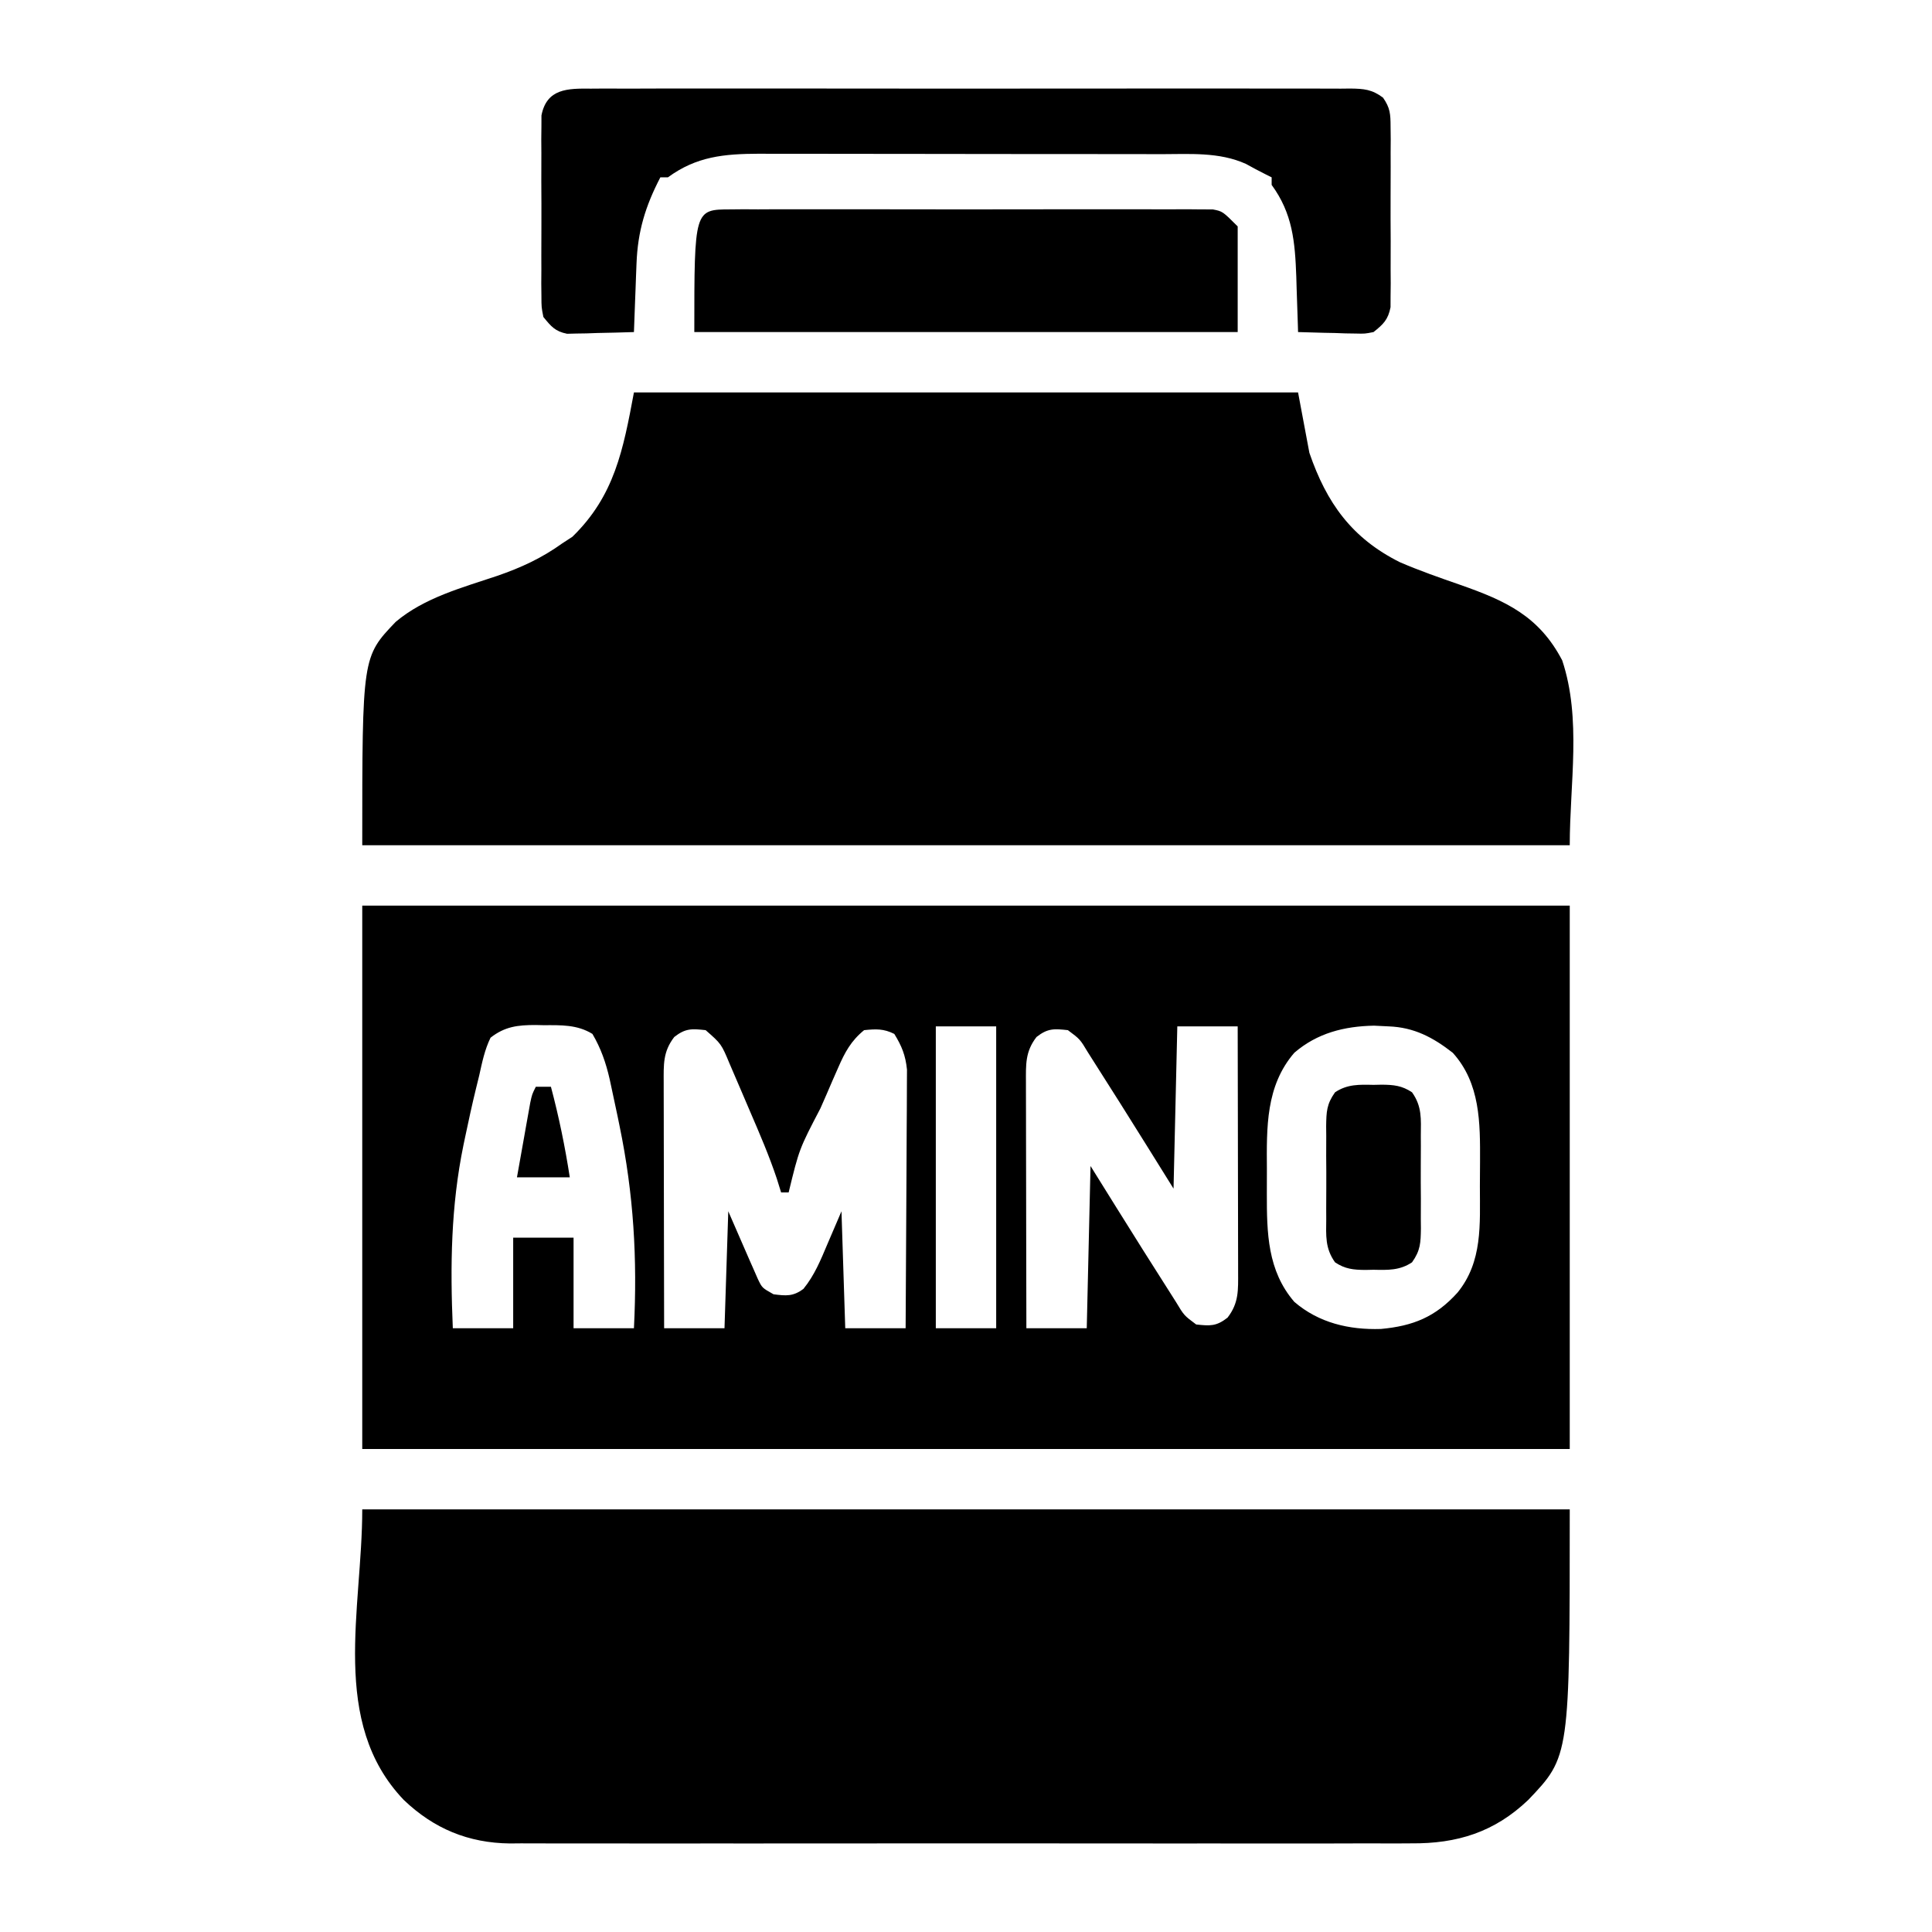
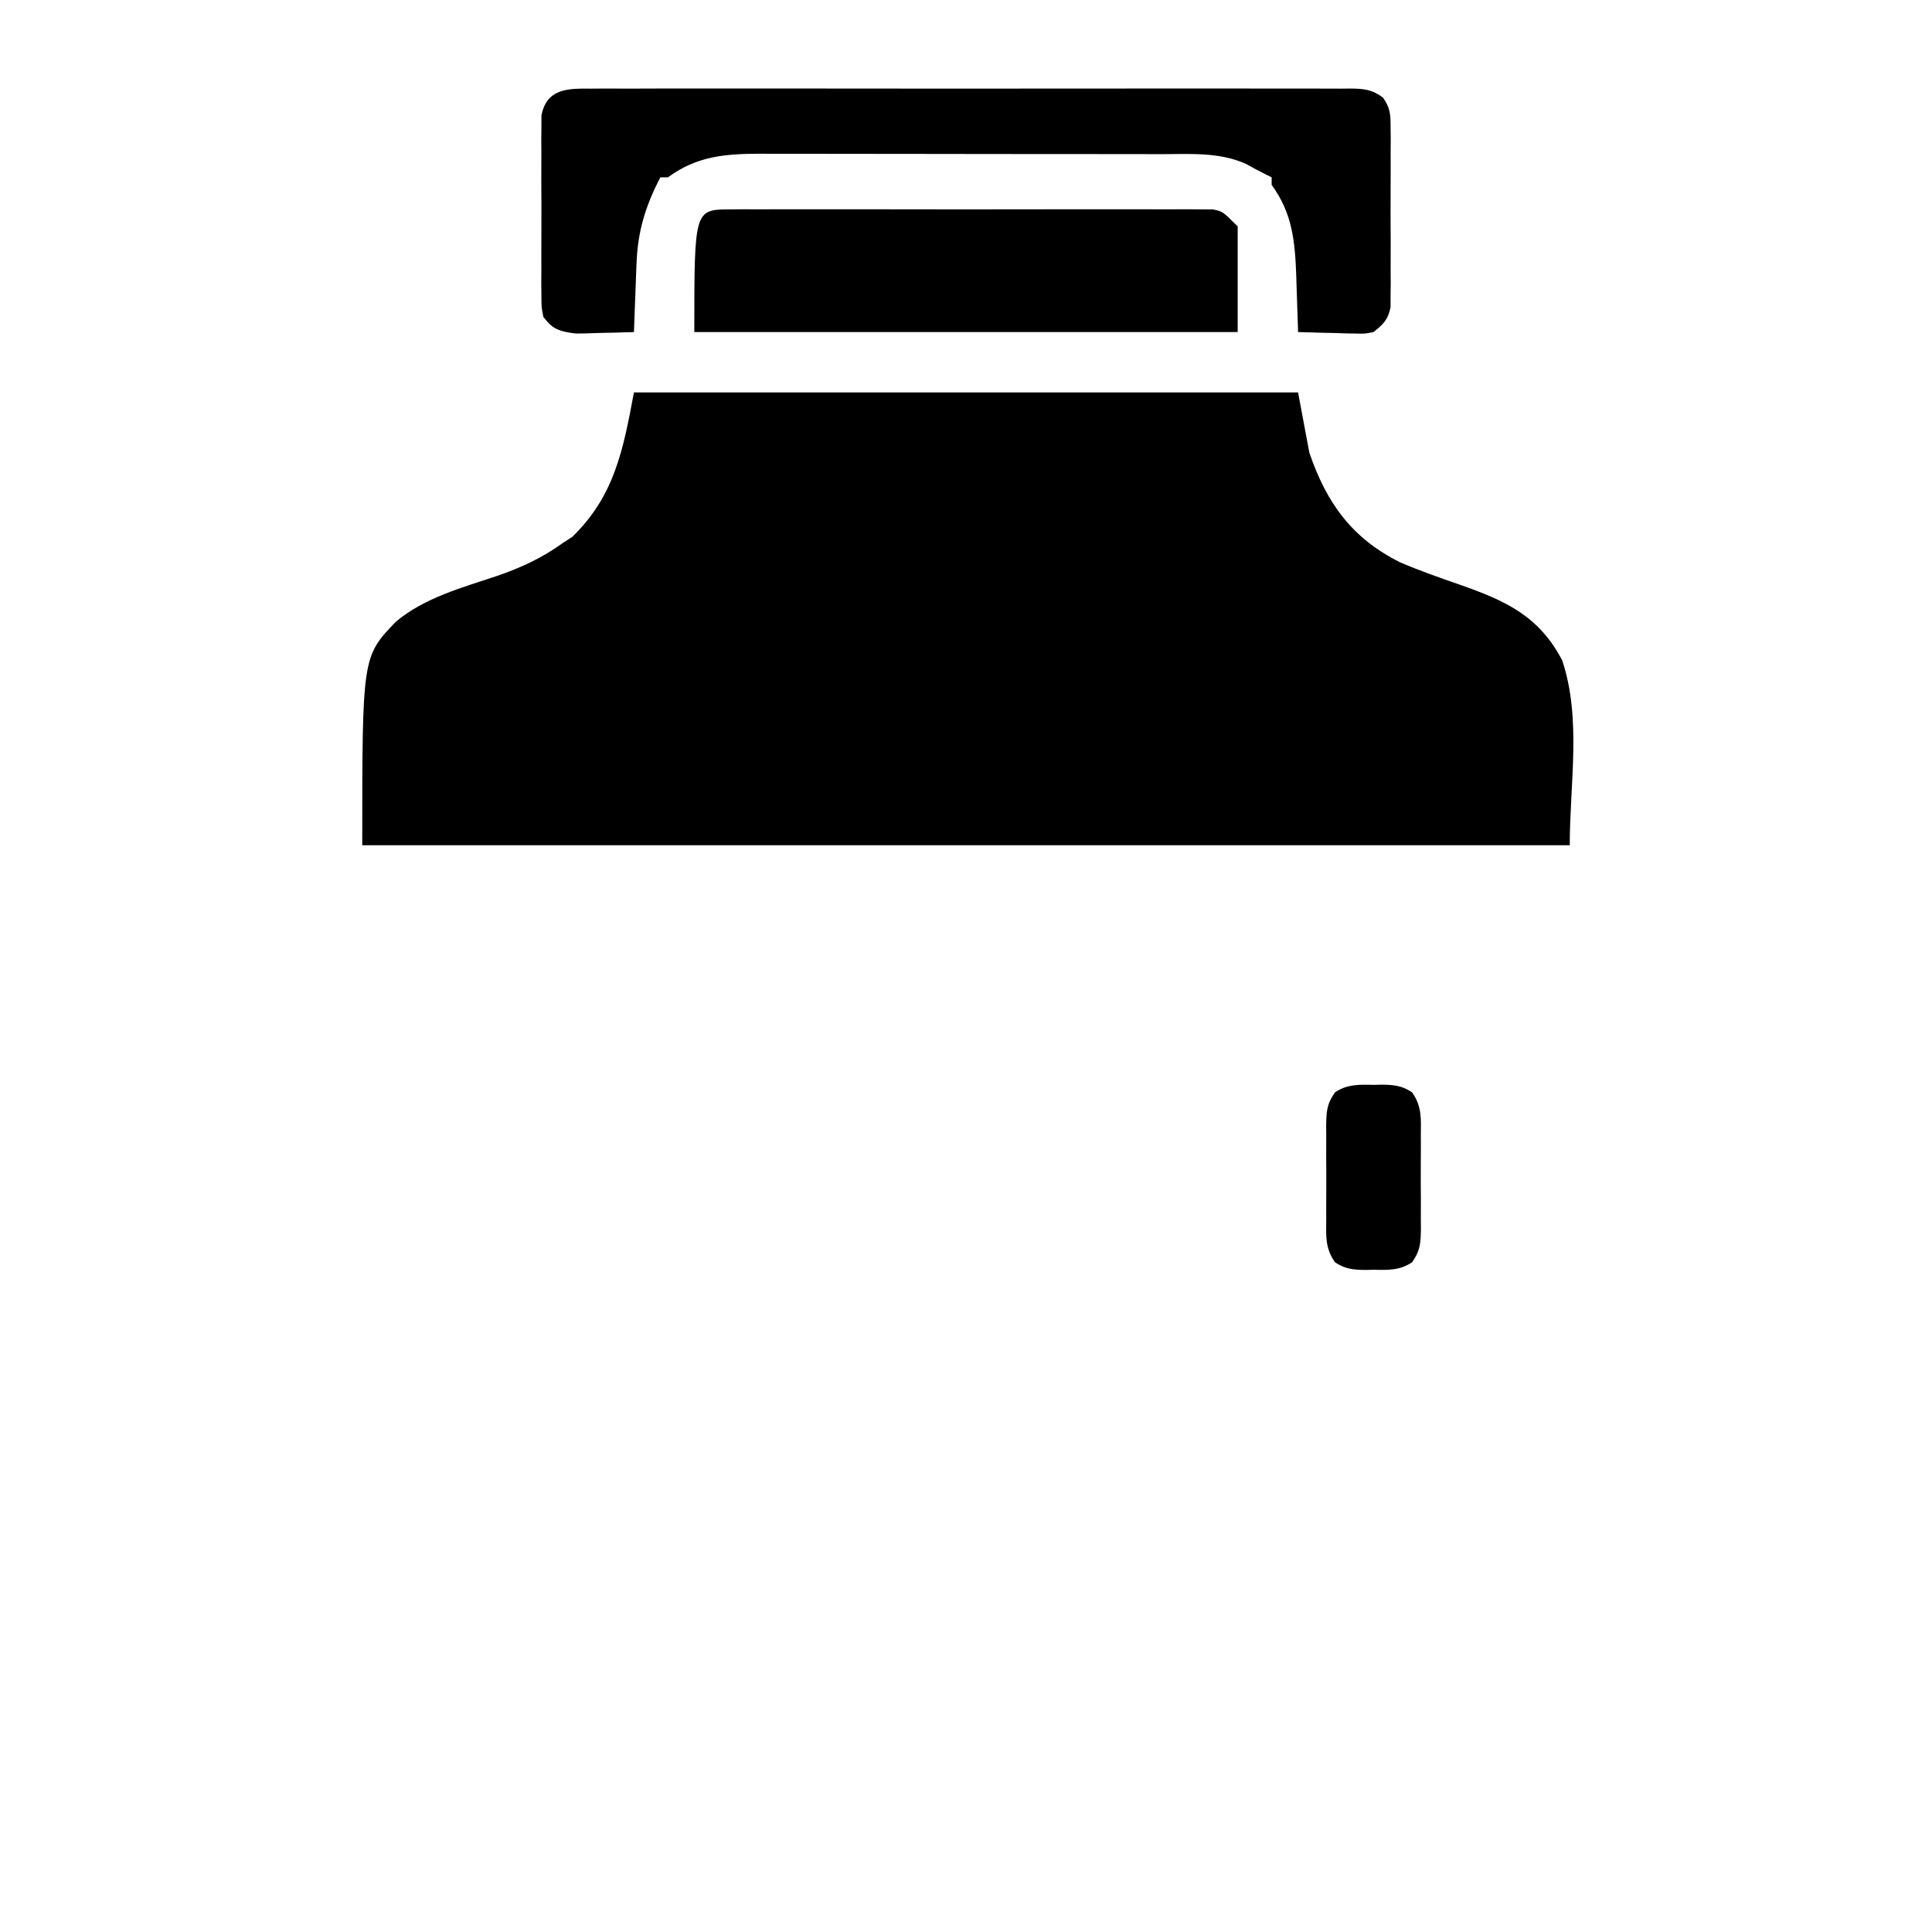
<svg xmlns="http://www.w3.org/2000/svg" version="1.1" width="512" height="512">
  <path d="M0 0 C58.08 0 116.16 0 176 0 C176.99 5.28 177.98 10.56 179 16 C183.561 29.293 190.25 38.641 203 45 C208.236 47.257 213.617 49.128 219 51 C231.073 55.232 239.865 59.277 246 71 C251.169 86.508 248 103.653 248 120 C142.4 120 36.8 120 -72 120 C-72 70.073 -72 70.073 -63.137 60.801 C-55.502 54.366 -45.534 51.744 -36.239 48.612 C-29.958 46.452 -24.415 43.899 -19 40 C-18.113 39.422 -17.226 38.845 -16.312 38.25 C-5.124 27.364 -2.85 15.2 0 0 Z " fill="#000000" transform="translate(168,104)" />
-   <path d="M0 0 C105.6 0 211.2 0 320 0 C320 47.52 320 95.04 320 144 C214.4 144 108.8 144 0 144 C0 96.48 0 48.96 0 0 Z M34 35 C32.442 38.197 31.764 41.541 31 45 C30.709 46.181 30.419 47.362 30.12 48.579 C29.105 52.745 28.192 56.929 27.312 61.125 C27.154 61.877 26.996 62.629 26.833 63.404 C23.485 79.698 23.293 95.431 24 112 C29.28 112 34.56 112 40 112 C40 104.08 40 96.16 40 88 C45.28 88 50.56 88 56 88 C56 95.92 56 103.84 56 112 C61.28 112 66.56 112 72 112 C72.927 93.562 71.929 76.484 68.188 58.375 C68.009 57.501 67.83 56.626 67.646 55.725 C67.127 53.217 66.591 50.713 66.043 48.211 C65.883 47.468 65.724 46.726 65.559 45.961 C64.565 41.62 63.258 37.847 61 34 C56.99 31.52 52.656 31.666 48.062 31.688 C47.372 31.671 46.682 31.655 45.971 31.639 C41.208 31.634 37.779 32.035 34 35 Z M152 32 C152 58.4 152 84.8 152 112 C157.28 112 162.56 112 168 112 C168 85.6 168 59.2 168 32 C162.72 32 157.44 32 152 32 Z M247 39 C239.403 47.831 239.673 58.793 239.739 69.856 C239.75 71.996 239.739 74.134 239.727 76.273 C239.715 86.721 239.876 96.719 247 105 C253.495 110.587 261.524 112.456 269.961 112.188 C278.462 111.406 284.426 109.018 290.25 102.562 C296.952 94.338 296.186 84.478 296.185 74.37 C296.187 72.204 296.206 70.039 296.225 67.873 C296.268 57.558 296.306 47.087 289 39 C283.753 34.909 278.746 32.25 272 32 C270.721 31.938 269.442 31.876 268.125 31.812 C260.222 31.965 253.088 33.763 247 39 Z M82.688 34.812 C79.655 38.743 79.878 42.135 79.886 46.95 C79.886 47.653 79.886 48.355 79.886 49.079 C79.887 51.401 79.895 53.722 79.902 56.043 C79.904 57.653 79.906 59.263 79.907 60.873 C79.91 65.109 79.92 69.346 79.931 73.582 C79.942 77.906 79.946 82.229 79.951 86.553 C79.962 95.035 79.979 103.518 80 112 C85.28 112 90.56 112 96 112 C96.33 101.77 96.66 91.54 97 81 C101.312 90.875 101.312 90.875 102.654 93.984 C103.012 94.791 103.369 95.598 103.738 96.43 C104.1 97.257 104.461 98.085 104.833 98.937 C105.967 101.304 105.967 101.304 109 103 C112.329 103.425 114.193 103.606 116.926 101.555 C119.851 97.951 121.455 94.003 123.25 89.75 C124.487 86.862 125.725 83.975 127 81 C127.33 91.23 127.66 101.46 128 112 C133.28 112 138.56 112 144 112 C144.068 102.716 144.123 93.432 144.155 84.148 C144.171 79.837 144.192 75.526 144.226 71.214 C144.259 67.052 144.277 62.889 144.285 58.726 C144.29 57.14 144.301 55.554 144.317 53.968 C144.339 51.742 144.342 49.517 144.341 47.291 C144.347 46.025 144.354 44.759 144.361 43.455 C143.964 39.656 142.993 37.239 141 34 C138.159 32.58 136.145 32.685 133 33 C129.518 35.847 127.906 38.861 126.125 42.945 C125.359 44.686 125.359 44.686 124.578 46.461 C124.057 47.67 123.537 48.879 123 50.125 C122.479 51.311 121.958 52.497 121.422 53.719 C115.797 64.499 115.797 64.499 113 76 C112.34 76 111.68 76 111 76 C110.443 74.213 110.443 74.213 109.875 72.391 C107.854 66.332 105.34 60.494 102.812 54.633 C101.996 52.742 101.189 50.848 100.383 48.953 C99.865 47.747 99.346 46.54 98.812 45.297 C98.345 44.207 97.877 43.118 97.395 41.995 C95.162 36.641 95.162 36.641 91 33 C87.32 32.6 85.651 32.49 82.688 34.812 Z M216 32 C215.67 46.19 215.34 60.38 215 75 C212.752 71.391 210.504 67.781 208.188 64.062 C203.385 56.376 198.576 48.694 193.688 41.062 C193.014 40 193.014 40 192.327 38.916 C190.213 35.392 190.213 35.392 187 33 C183.32 32.6 181.651 32.49 178.688 34.812 C175.655 38.743 175.878 42.135 175.886 46.95 C175.886 47.653 175.886 48.355 175.886 49.079 C175.887 51.401 175.895 53.722 175.902 56.043 C175.904 57.653 175.906 59.263 175.907 60.873 C175.91 65.109 175.92 69.346 175.931 73.582 C175.942 77.906 175.946 82.229 175.951 86.553 C175.962 95.035 175.979 103.518 176 112 C181.28 112 186.56 112 192 112 C192.33 97.81 192.66 83.62 193 69 C195.248 72.609 197.496 76.219 199.812 79.938 C204.615 87.624 209.424 95.306 214.312 102.938 C214.761 103.646 215.21 104.354 215.673 105.084 C217.787 108.608 217.787 108.608 221 111 C224.68 111.4 226.349 111.51 229.312 109.188 C232.345 105.257 232.122 101.865 232.114 97.05 C232.114 96.347 232.114 95.645 232.114 94.921 C232.113 92.599 232.105 90.278 232.098 87.957 C232.096 86.347 232.094 84.737 232.093 83.127 C232.09 78.891 232.08 74.654 232.069 70.418 C232.058 66.094 232.054 61.771 232.049 57.447 C232.038 48.965 232.021 40.482 232 32 C226.72 32 221.44 32 216 32 Z " fill="#000000" transform="translate(96,240)" />
-   <path d="M0 0 C105.6 0 211.2 0 320 0 C320 65.477 320 65.477 309 77 C300.049 85.545 290.159 88.621 277.957 88.508 C276.901 88.514 275.846 88.52 274.759 88.527 C271.253 88.543 267.748 88.53 264.242 88.518 C261.717 88.523 259.191 88.53 256.665 88.539 C250.536 88.555 244.406 88.553 238.276 88.541 C233.291 88.532 228.307 88.531 223.322 88.535 C222.61 88.536 221.899 88.536 221.166 88.537 C219.721 88.538 218.275 88.54 216.83 88.541 C203.298 88.552 189.766 88.539 176.234 88.518 C164.641 88.5 153.048 88.503 141.455 88.521 C127.969 88.543 114.484 88.551 100.998 88.539 C99.558 88.538 98.118 88.537 96.678 88.535 C95.97 88.535 95.262 88.534 94.532 88.533 C89.557 88.53 84.582 88.536 79.607 88.545 C72.903 88.558 66.199 88.549 59.495 88.526 C57.038 88.52 54.582 88.522 52.126 88.531 C48.765 88.542 45.405 88.528 42.043 88.508 C41.079 88.517 40.115 88.526 39.121 88.535 C28.093 88.409 18.972 84.611 11 77 C-8.684 56.38 0 26.515 0 0 Z " fill="#000000" transform="translate(96,400)" />
-   <path d="M0 0 C1.324 -0.009 1.324 -0.009 2.675 -0.019 C5.638 -0.035 8.601 -0.022 11.564 -0.01 C13.687 -0.015 15.809 -0.022 17.931 -0.031 C23.699 -0.049 29.468 -0.042 35.236 -0.029 C41.267 -0.019 47.297 -0.029 53.328 -0.035 C63.456 -0.042 73.585 -0.033 83.713 -0.014 C95.43 0.008 107.148 0.001 118.865 -0.021 C128.917 -0.039 138.969 -0.042 149.021 -0.031 C155.028 -0.025 161.035 -0.024 167.043 -0.037 C172.69 -0.049 178.337 -0.041 183.984 -0.018 C186.059 -0.012 188.134 -0.014 190.21 -0.023 C193.037 -0.034 195.864 -0.02 198.691 0 C199.517 -0.009 200.344 -0.018 201.195 -0.027 C204.807 0.023 206.916 0.188 209.855 2.378 C211.757 5.095 211.852 6.736 211.863 10.039 C211.876 11.147 211.888 12.255 211.901 13.397 C211.893 14.588 211.885 15.78 211.877 17.008 C211.881 18.236 211.885 19.464 211.889 20.729 C211.891 23.324 211.884 25.92 211.867 28.516 C211.846 32.493 211.867 36.468 211.893 40.445 C211.89 42.966 211.885 45.487 211.877 48.008 C211.885 49.2 211.893 50.391 211.901 51.619 C211.883 53.281 211.883 53.281 211.863 54.977 C211.86 55.951 211.857 56.924 211.854 57.928 C211.203 61.235 209.948 62.433 207.346 64.508 C205.056 64.962 205.056 64.962 202.58 64.899 C201.246 64.879 201.246 64.879 199.885 64.859 C198.964 64.826 198.044 64.792 197.096 64.758 C196.16 64.74 195.224 64.722 194.26 64.703 C191.954 64.656 189.65 64.59 187.346 64.508 C187.326 63.828 187.306 63.148 187.286 62.448 C187.189 59.322 187.08 56.196 186.971 53.07 C186.924 51.467 186.924 51.467 186.877 49.83 C186.536 40.545 185.898 33.095 180.346 25.508 C180.346 24.848 180.346 24.188 180.346 23.508 C179.809 23.24 179.273 22.972 178.721 22.695 C176.97 21.82 175.244 20.896 173.533 19.945 C166.416 16.736 158.608 17.36 150.944 17.363 C149.709 17.359 148.474 17.356 147.201 17.352 C143.829 17.345 140.457 17.341 137.085 17.341 C134.975 17.34 132.864 17.338 130.753 17.335 C123.377 17.326 116.001 17.322 108.625 17.323 C101.768 17.323 94.911 17.313 88.054 17.297 C82.151 17.284 76.247 17.278 70.344 17.279 C66.825 17.279 63.307 17.277 59.788 17.266 C55.861 17.254 51.934 17.259 48.006 17.265 C46.853 17.259 45.699 17.254 44.511 17.248 C35.207 17.284 27.937 17.953 20.346 23.508 C19.686 23.508 19.026 23.508 18.346 23.508 C14.39 31.115 12.352 37.78 12.029 46.344 C11.987 47.407 11.946 48.471 11.902 49.567 C11.863 50.661 11.824 51.755 11.783 52.883 C11.74 54.001 11.697 55.118 11.652 56.27 C11.547 59.016 11.445 61.762 11.346 64.508 C8.096 64.624 4.847 64.695 1.596 64.758 C0.675 64.791 -0.245 64.825 -1.193 64.859 C-2.528 64.879 -2.528 64.879 -3.889 64.899 C-4.706 64.92 -5.523 64.94 -6.364 64.962 C-9.551 64.33 -10.619 63.004 -12.654 60.508 C-13.162 57.928 -13.162 57.928 -13.172 54.977 C-13.184 53.869 -13.197 52.761 -13.21 51.619 C-13.202 50.428 -13.194 49.236 -13.186 48.008 C-13.189 46.78 -13.193 45.552 -13.197 44.287 C-13.2 41.692 -13.192 39.096 -13.176 36.5 C-13.154 32.523 -13.176 28.548 -13.201 24.57 C-13.199 22.05 -13.193 19.529 -13.186 17.008 C-13.194 15.816 -13.202 14.624 -13.21 13.397 C-13.197 12.289 -13.185 11.181 -13.172 10.039 C-13.169 9.065 -13.166 8.091 -13.162 7.088 C-11.755 -0.061 -6.211 -0.067 0 0 Z " fill="#000000" transform="translate(156.654,23.492)" />
+   <path d="M0 0 C1.324 -0.009 1.324 -0.009 2.675 -0.019 C5.638 -0.035 8.601 -0.022 11.564 -0.01 C13.687 -0.015 15.809 -0.022 17.931 -0.031 C23.699 -0.049 29.468 -0.042 35.236 -0.029 C41.267 -0.019 47.297 -0.029 53.328 -0.035 C63.456 -0.042 73.585 -0.033 83.713 -0.014 C95.43 0.008 107.148 0.001 118.865 -0.021 C128.917 -0.039 138.969 -0.042 149.021 -0.031 C155.028 -0.025 161.035 -0.024 167.043 -0.037 C172.69 -0.049 178.337 -0.041 183.984 -0.018 C186.059 -0.012 188.134 -0.014 190.21 -0.023 C193.037 -0.034 195.864 -0.02 198.691 0 C199.517 -0.009 200.344 -0.018 201.195 -0.027 C204.807 0.023 206.916 0.188 209.855 2.378 C211.757 5.095 211.852 6.736 211.863 10.039 C211.876 11.147 211.888 12.255 211.901 13.397 C211.893 14.588 211.885 15.78 211.877 17.008 C211.881 18.236 211.885 19.464 211.889 20.729 C211.891 23.324 211.884 25.92 211.867 28.516 C211.846 32.493 211.867 36.468 211.893 40.445 C211.89 42.966 211.885 45.487 211.877 48.008 C211.885 49.2 211.893 50.391 211.901 51.619 C211.883 53.281 211.883 53.281 211.863 54.977 C211.86 55.951 211.857 56.924 211.854 57.928 C211.203 61.235 209.948 62.433 207.346 64.508 C205.056 64.962 205.056 64.962 202.58 64.899 C201.246 64.879 201.246 64.879 199.885 64.859 C198.964 64.826 198.044 64.792 197.096 64.758 C196.16 64.74 195.224 64.722 194.26 64.703 C191.954 64.656 189.65 64.59 187.346 64.508 C187.326 63.828 187.306 63.148 187.286 62.448 C187.189 59.322 187.08 56.196 186.971 53.07 C186.924 51.467 186.924 51.467 186.877 49.83 C186.536 40.545 185.898 33.095 180.346 25.508 C180.346 24.848 180.346 24.188 180.346 23.508 C179.809 23.24 179.273 22.972 178.721 22.695 C176.97 21.82 175.244 20.896 173.533 19.945 C166.416 16.736 158.608 17.36 150.944 17.363 C149.709 17.359 148.474 17.356 147.201 17.352 C143.829 17.345 140.457 17.341 137.085 17.341 C134.975 17.34 132.864 17.338 130.753 17.335 C123.377 17.326 116.001 17.322 108.625 17.323 C101.768 17.323 94.911 17.313 88.054 17.297 C82.151 17.284 76.247 17.278 70.344 17.279 C66.825 17.279 63.307 17.277 59.788 17.266 C55.861 17.254 51.934 17.259 48.006 17.265 C46.853 17.259 45.699 17.254 44.511 17.248 C35.207 17.284 27.937 17.953 20.346 23.508 C19.686 23.508 19.026 23.508 18.346 23.508 C14.39 31.115 12.352 37.78 12.029 46.344 C11.987 47.407 11.946 48.471 11.902 49.567 C11.863 50.661 11.824 51.755 11.783 52.883 C11.74 54.001 11.697 55.118 11.652 56.27 C11.547 59.016 11.445 61.762 11.346 64.508 C8.096 64.624 4.847 64.695 1.596 64.758 C0.675 64.791 -0.245 64.825 -1.193 64.859 C-2.528 64.879 -2.528 64.879 -3.889 64.899 C-9.551 64.33 -10.619 63.004 -12.654 60.508 C-13.162 57.928 -13.162 57.928 -13.172 54.977 C-13.184 53.869 -13.197 52.761 -13.21 51.619 C-13.202 50.428 -13.194 49.236 -13.186 48.008 C-13.189 46.78 -13.193 45.552 -13.197 44.287 C-13.2 41.692 -13.192 39.096 -13.176 36.5 C-13.154 32.523 -13.176 28.548 -13.201 24.57 C-13.199 22.05 -13.193 19.529 -13.186 17.008 C-13.194 15.816 -13.202 14.624 -13.21 13.397 C-13.197 12.289 -13.185 11.181 -13.172 10.039 C-13.169 9.065 -13.166 8.091 -13.162 7.088 C-11.755 -0.061 -6.211 -0.067 0 0 Z " fill="#000000" transform="translate(156.654,23.492)" />
  <path d="M0 0 C1.144 -0.011 2.288 -0.023 3.467 -0.034 C5.343 -0.022 5.343 -0.022 7.258 -0.01 C8.592 -0.015 9.926 -0.022 11.26 -0.031 C14.88 -0.049 18.499 -0.042 22.119 -0.029 C25.907 -0.019 29.696 -0.029 33.484 -0.035 C39.846 -0.042 46.208 -0.033 52.57 -0.014 C59.925 0.008 67.28 0.001 74.635 -0.021 C80.95 -0.039 87.265 -0.042 93.581 -0.031 C97.352 -0.025 101.124 -0.024 104.896 -0.037 C108.442 -0.049 111.987 -0.041 115.533 -0.018 C117.455 -0.01 119.377 -0.022 121.299 -0.034 C123.015 -0.017 123.015 -0.017 124.766 0 C125.76 0.002 126.754 0.003 127.778 0.005 C130.383 0.508 130.383 0.508 134.383 4.508 C134.383 13.748 134.383 22.988 134.383 32.508 C86.863 32.508 39.343 32.508 -9.617 32.508 C-9.617 0.015 -9.617 0.015 0 0 Z " fill="#000000" transform="translate(193.617,55.492)" />
  <path d="M0 0 C0.712 -0.015 1.423 -0.031 2.156 -0.047 C5.327 -0.023 7.54 0.192 10.201 1.971 C12.861 5.71 12.574 9.014 12.531 13.5 C12.535 14.373 12.539 15.245 12.543 16.145 C12.546 17.987 12.538 19.829 12.521 21.672 C12.5 24.49 12.521 27.306 12.547 30.125 C12.544 31.917 12.539 33.708 12.531 35.5 C12.539 36.342 12.547 37.184 12.556 38.051 C12.495 41.852 12.448 43.871 10.201 47.029 C6.941 49.208 3.784 49.082 0 49 C-0.712 49.015 -1.423 49.031 -2.156 49.047 C-5.327 49.023 -7.54 48.808 -10.201 47.029 C-12.861 43.29 -12.574 39.986 -12.531 35.5 C-12.535 34.627 -12.539 33.755 -12.543 32.855 C-12.546 31.013 -12.538 29.171 -12.521 27.328 C-12.5 24.51 -12.521 21.694 -12.547 18.875 C-12.544 17.083 -12.539 15.292 -12.531 13.5 C-12.539 12.658 -12.547 11.816 -12.556 10.949 C-12.495 7.148 -12.448 5.129 -10.201 1.971 C-6.941 -0.208 -3.784 -0.082 0 0 Z " fill="#000000" transform="translate(364,287.5)" />
-   <path d="M0 0 C1.32 0 2.64 0 4 0 C6.117 7.959 7.74 15.861 9 24 C4.38 24 -0.24 24 -5 24 C-4.358 20.374 -3.711 16.749 -3.062 13.125 C-2.88 12.092 -2.698 11.06 -2.51 9.996 C-2.333 9.01 -2.155 8.024 -1.973 7.008 C-1.729 5.641 -1.729 5.641 -1.481 4.247 C-1 2 -1 2 0 0 Z " fill="#000000" transform="translate(142,288)" />
</svg>